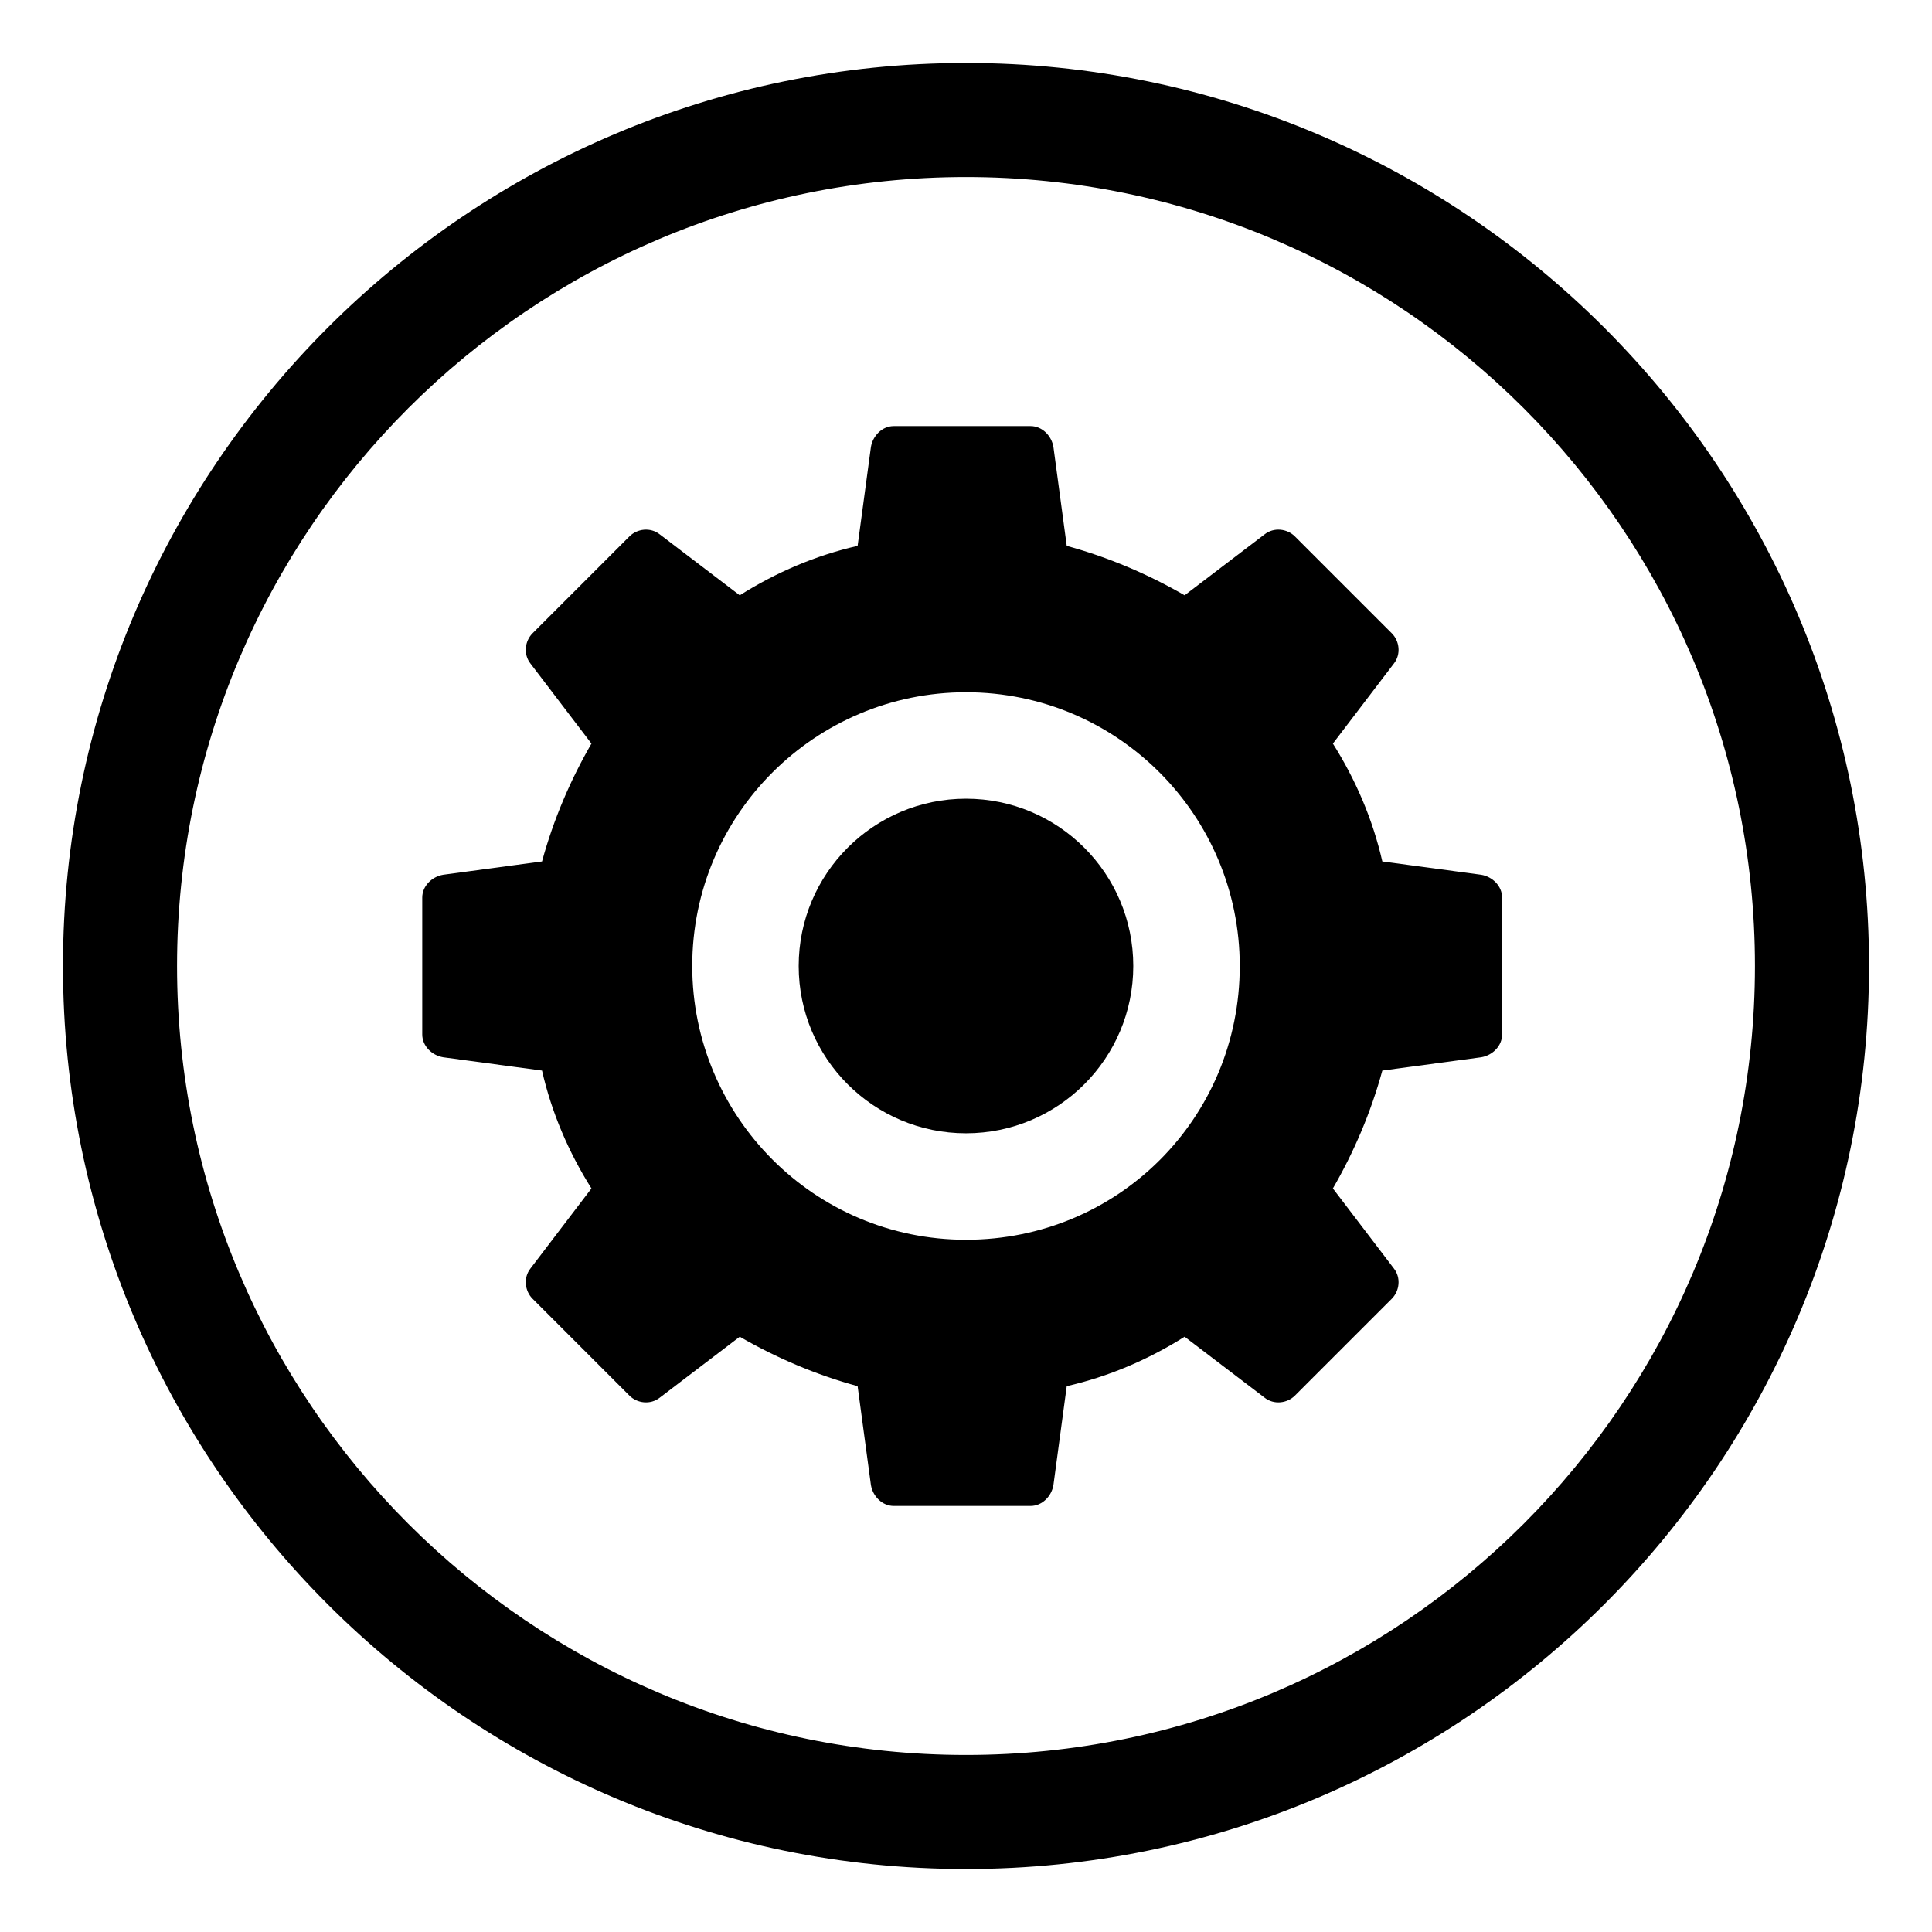
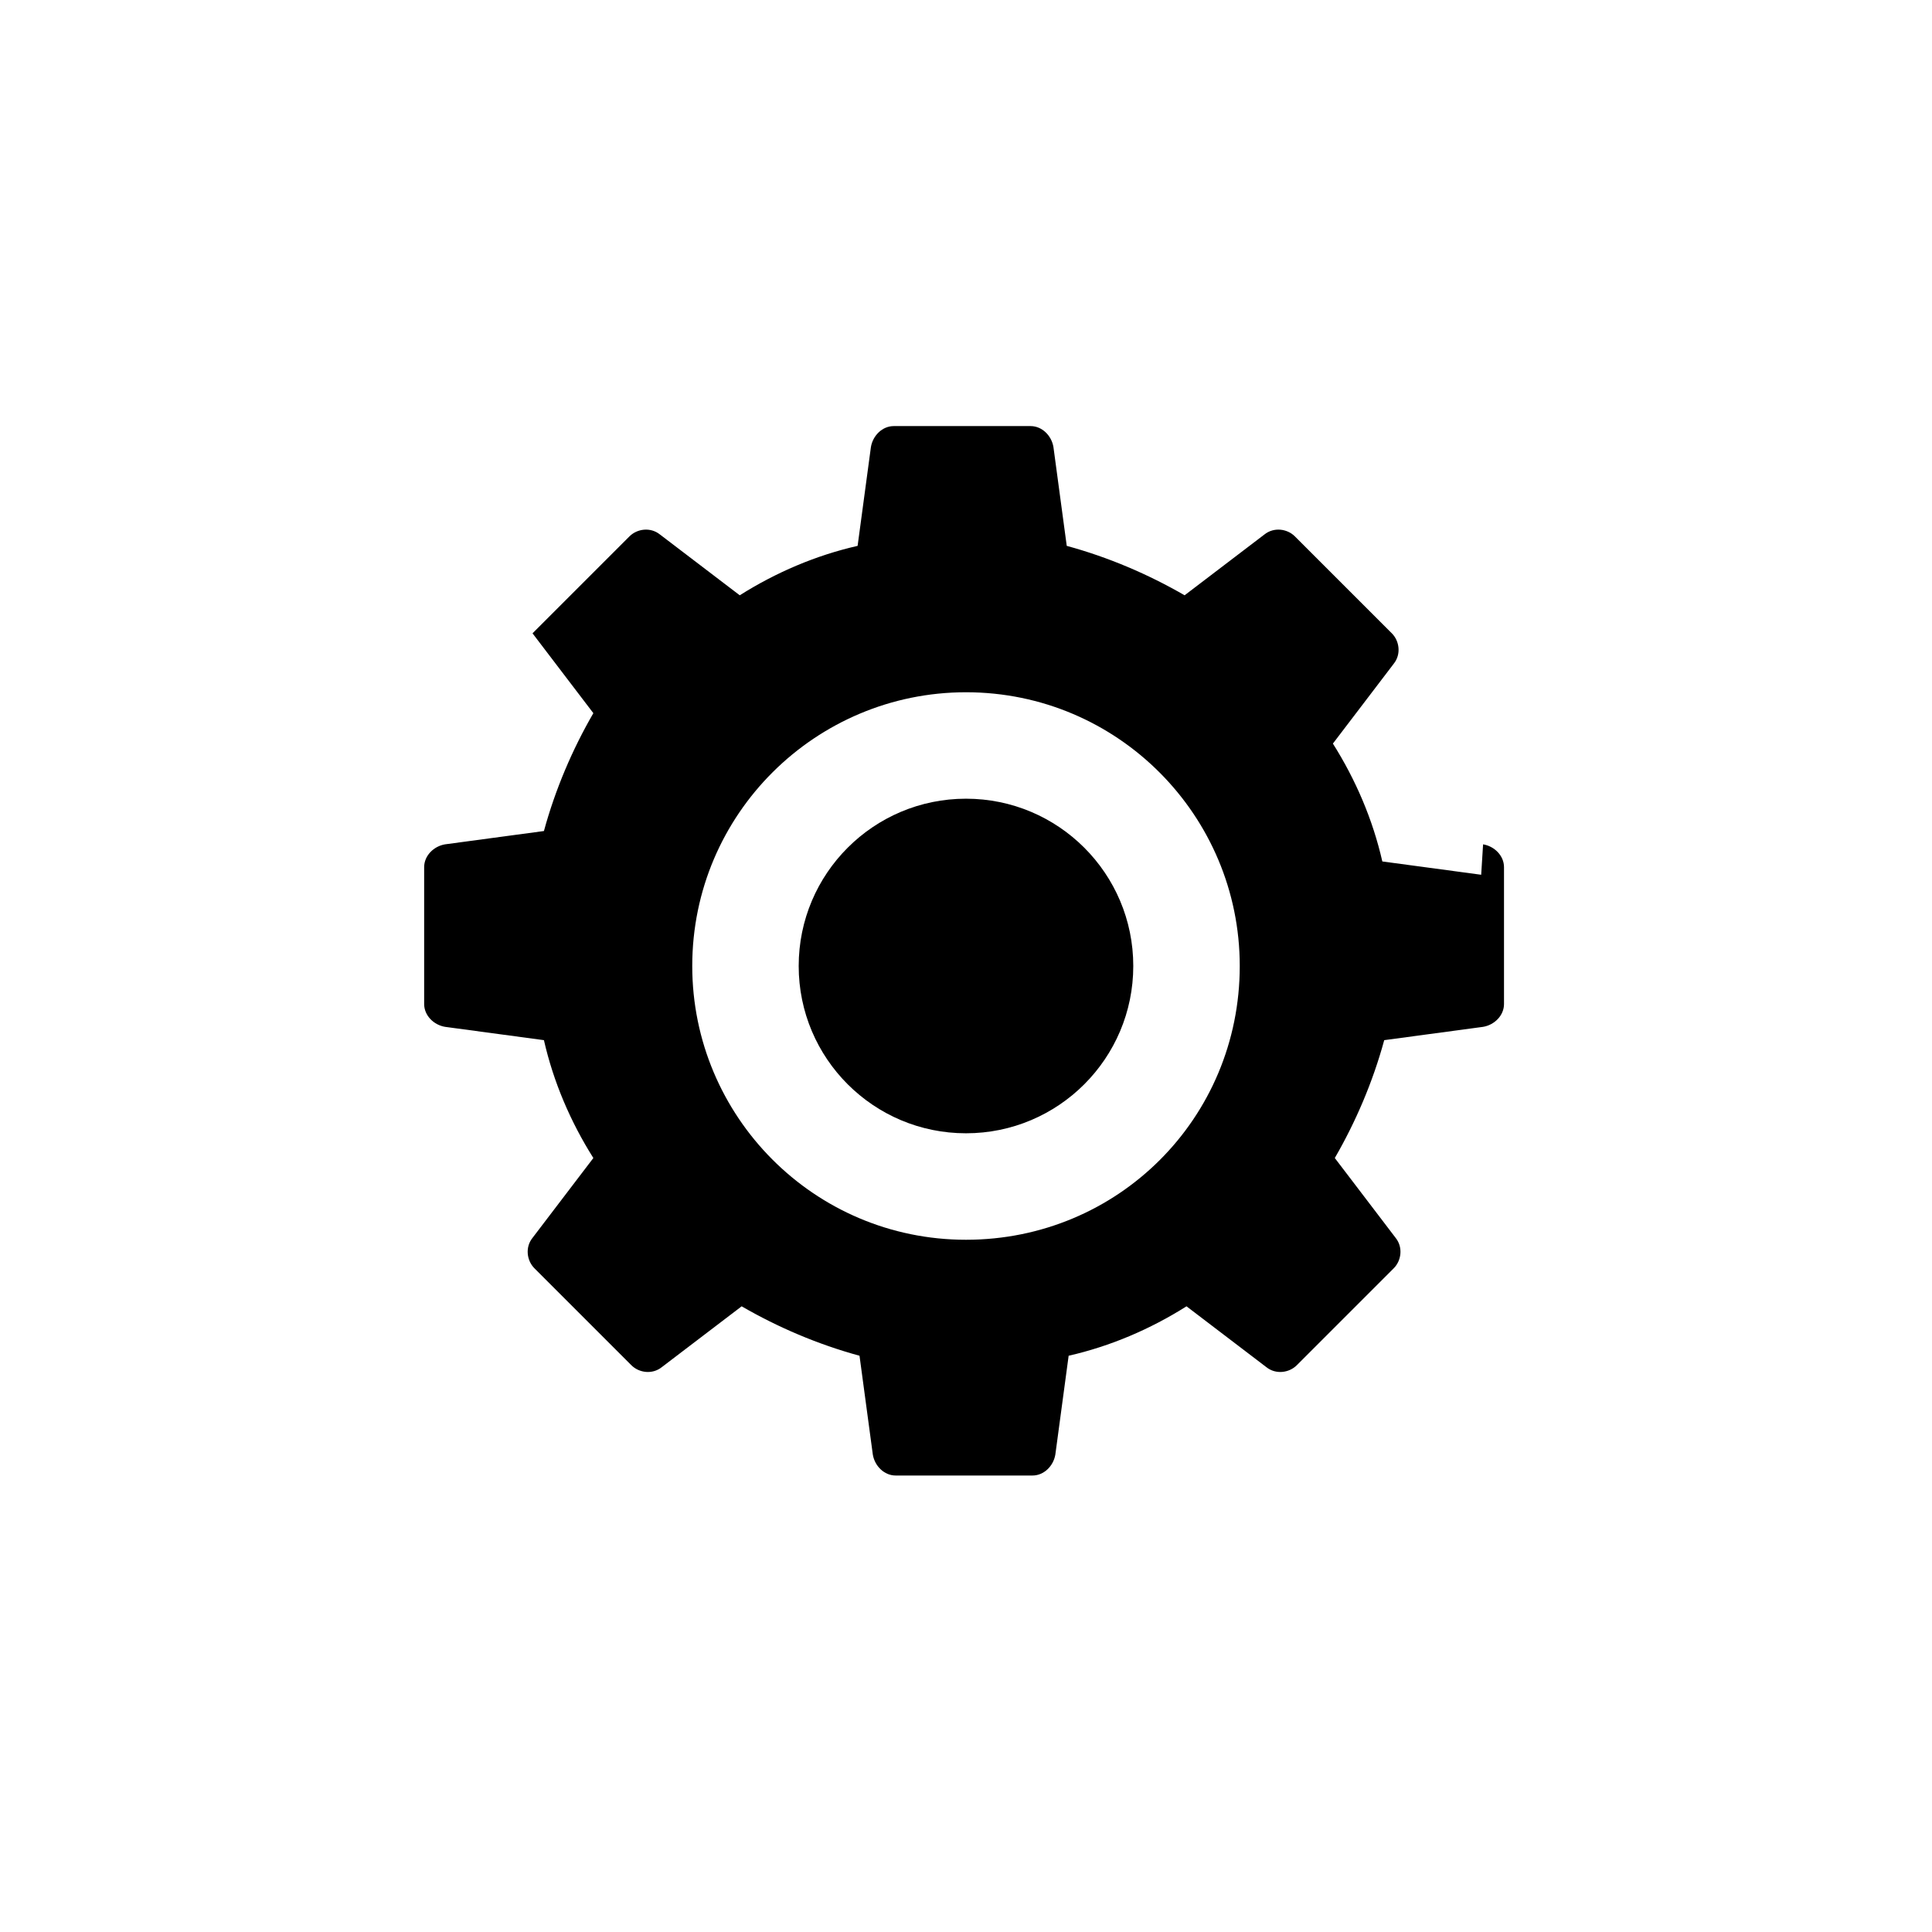
<svg xmlns="http://www.w3.org/2000/svg" fill="#000000" width="800px" height="800px" version="1.1" viewBox="144 144 512 512">
  <g>
-     <path d="m536.53 375.82-26.199-3.527c-2.519-11.082-7.055-21.664-13.098-31.234l16.121-21.16c2.016-2.519 1.512-6.047-0.504-8.062l-25.695-25.695c-2.016-2.016-5.543-2.519-8.062-0.504l-21.16 16.121c-9.574-5.543-20.152-10.078-31.234-13.098l-3.527-26.199c-0.504-3.023-3.023-5.543-6.047-5.543h-36.273c-3.023 0-5.543 2.519-6.047 5.543l-3.527 26.199c-11.082 2.519-21.664 7.055-31.234 13.098l-21.16-16.121c-2.519-2.016-6.047-1.512-8.062 0.504l-25.695 25.695c-2.016 2.016-2.519 5.543-0.504 8.062l16.121 21.16c-5.543 9.574-10.078 20.152-13.098 31.234l-26.199 3.527c-3.023 0.504-5.543 3.023-5.543 6.047v36.273c0 3.023 2.519 5.543 5.543 6.047l26.199 3.527c2.519 11.082 7.055 21.664 13.098 31.234l-16.121 21.16c-2.016 2.519-1.512 6.047 0.504 8.062l25.695 25.695c2.016 2.016 5.543 2.519 8.062 0.504l21.16-16.121c9.574 5.543 20.152 10.078 31.234 13.098l3.527 26.199c0.504 3.023 3.023 5.543 6.047 5.543h36.273c3.023 0 5.543-2.519 6.047-5.543l3.527-26.199c11.082-2.519 21.664-7.055 31.234-13.098l21.16 16.121c2.519 2.016 6.047 1.512 8.062-0.504l25.695-25.695c2.016-2.016 2.519-5.543 0.504-8.062l-16.121-21.16c5.543-9.574 10.078-20.152 13.098-31.234l26.199-3.527c3.023-0.504 5.543-3.023 5.543-6.047v-36.273c0-3.023-2.519-5.543-5.543-6.047zm-136.53 96.73c-40.305 0-72.547-32.746-72.547-72.547 0-40.305 32.746-72.547 72.547-72.547 40.305 0 72.547 32.746 72.547 72.547 0 40.305-32.242 72.547-72.547 72.547z" />
-     <path d="m400 160.69c-132 0-239.31 107.31-239.31 239.31s107.31 239.31 239.31 239.31c132 0 239.31-107.31 239.31-239.31 0-132-107.31-239.31-239.31-239.31zm0 448.39c-115.38 0-209.08-93.707-209.08-209.08 0-115.38 93.707-209.08 209.08-209.08 115.37 0 209.08 93.707 209.08 209.08 0 115.37-93.707 209.08-209.08 209.08z" />
+     <path d="m536.53 375.82-26.199-3.527c-2.519-11.082-7.055-21.664-13.098-31.234l16.121-21.16c2.016-2.519 1.512-6.047-0.504-8.062l-25.695-25.695c-2.016-2.016-5.543-2.519-8.062-0.504l-21.16 16.121c-9.574-5.543-20.152-10.078-31.234-13.098l-3.527-26.199c-0.504-3.023-3.023-5.543-6.047-5.543h-36.273c-3.023 0-5.543 2.519-6.047 5.543l-3.527 26.199c-11.082 2.519-21.664 7.055-31.234 13.098l-21.16-16.121c-2.519-2.016-6.047-1.512-8.062 0.504l-25.695 25.695l16.121 21.16c-5.543 9.574-10.078 20.152-13.098 31.234l-26.199 3.527c-3.023 0.504-5.543 3.023-5.543 6.047v36.273c0 3.023 2.519 5.543 5.543 6.047l26.199 3.527c2.519 11.082 7.055 21.664 13.098 31.234l-16.121 21.16c-2.016 2.519-1.512 6.047 0.504 8.062l25.695 25.695c2.016 2.016 5.543 2.519 8.062 0.504l21.16-16.121c9.574 5.543 20.152 10.078 31.234 13.098l3.527 26.199c0.504 3.023 3.023 5.543 6.047 5.543h36.273c3.023 0 5.543-2.519 6.047-5.543l3.527-26.199c11.082-2.519 21.664-7.055 31.234-13.098l21.16 16.121c2.519 2.016 6.047 1.512 8.062-0.504l25.695-25.695c2.016-2.016 2.519-5.543 0.504-8.062l-16.121-21.16c5.543-9.574 10.078-20.152 13.098-31.234l26.199-3.527c3.023-0.504 5.543-3.023 5.543-6.047v-36.273c0-3.023-2.519-5.543-5.543-6.047zm-136.53 96.73c-40.305 0-72.547-32.746-72.547-72.547 0-40.305 32.746-72.547 72.547-72.547 40.305 0 72.547 32.746 72.547 72.547 0 40.305-32.242 72.547-72.547 72.547z" />
    <path d="m444.33 400c0 24.484-19.848 44.332-44.332 44.332-24.488 0-44.336-19.848-44.336-44.332 0-24.488 19.848-44.336 44.336-44.336 24.484 0 44.332 19.848 44.332 44.336" />
  </g>
</svg>